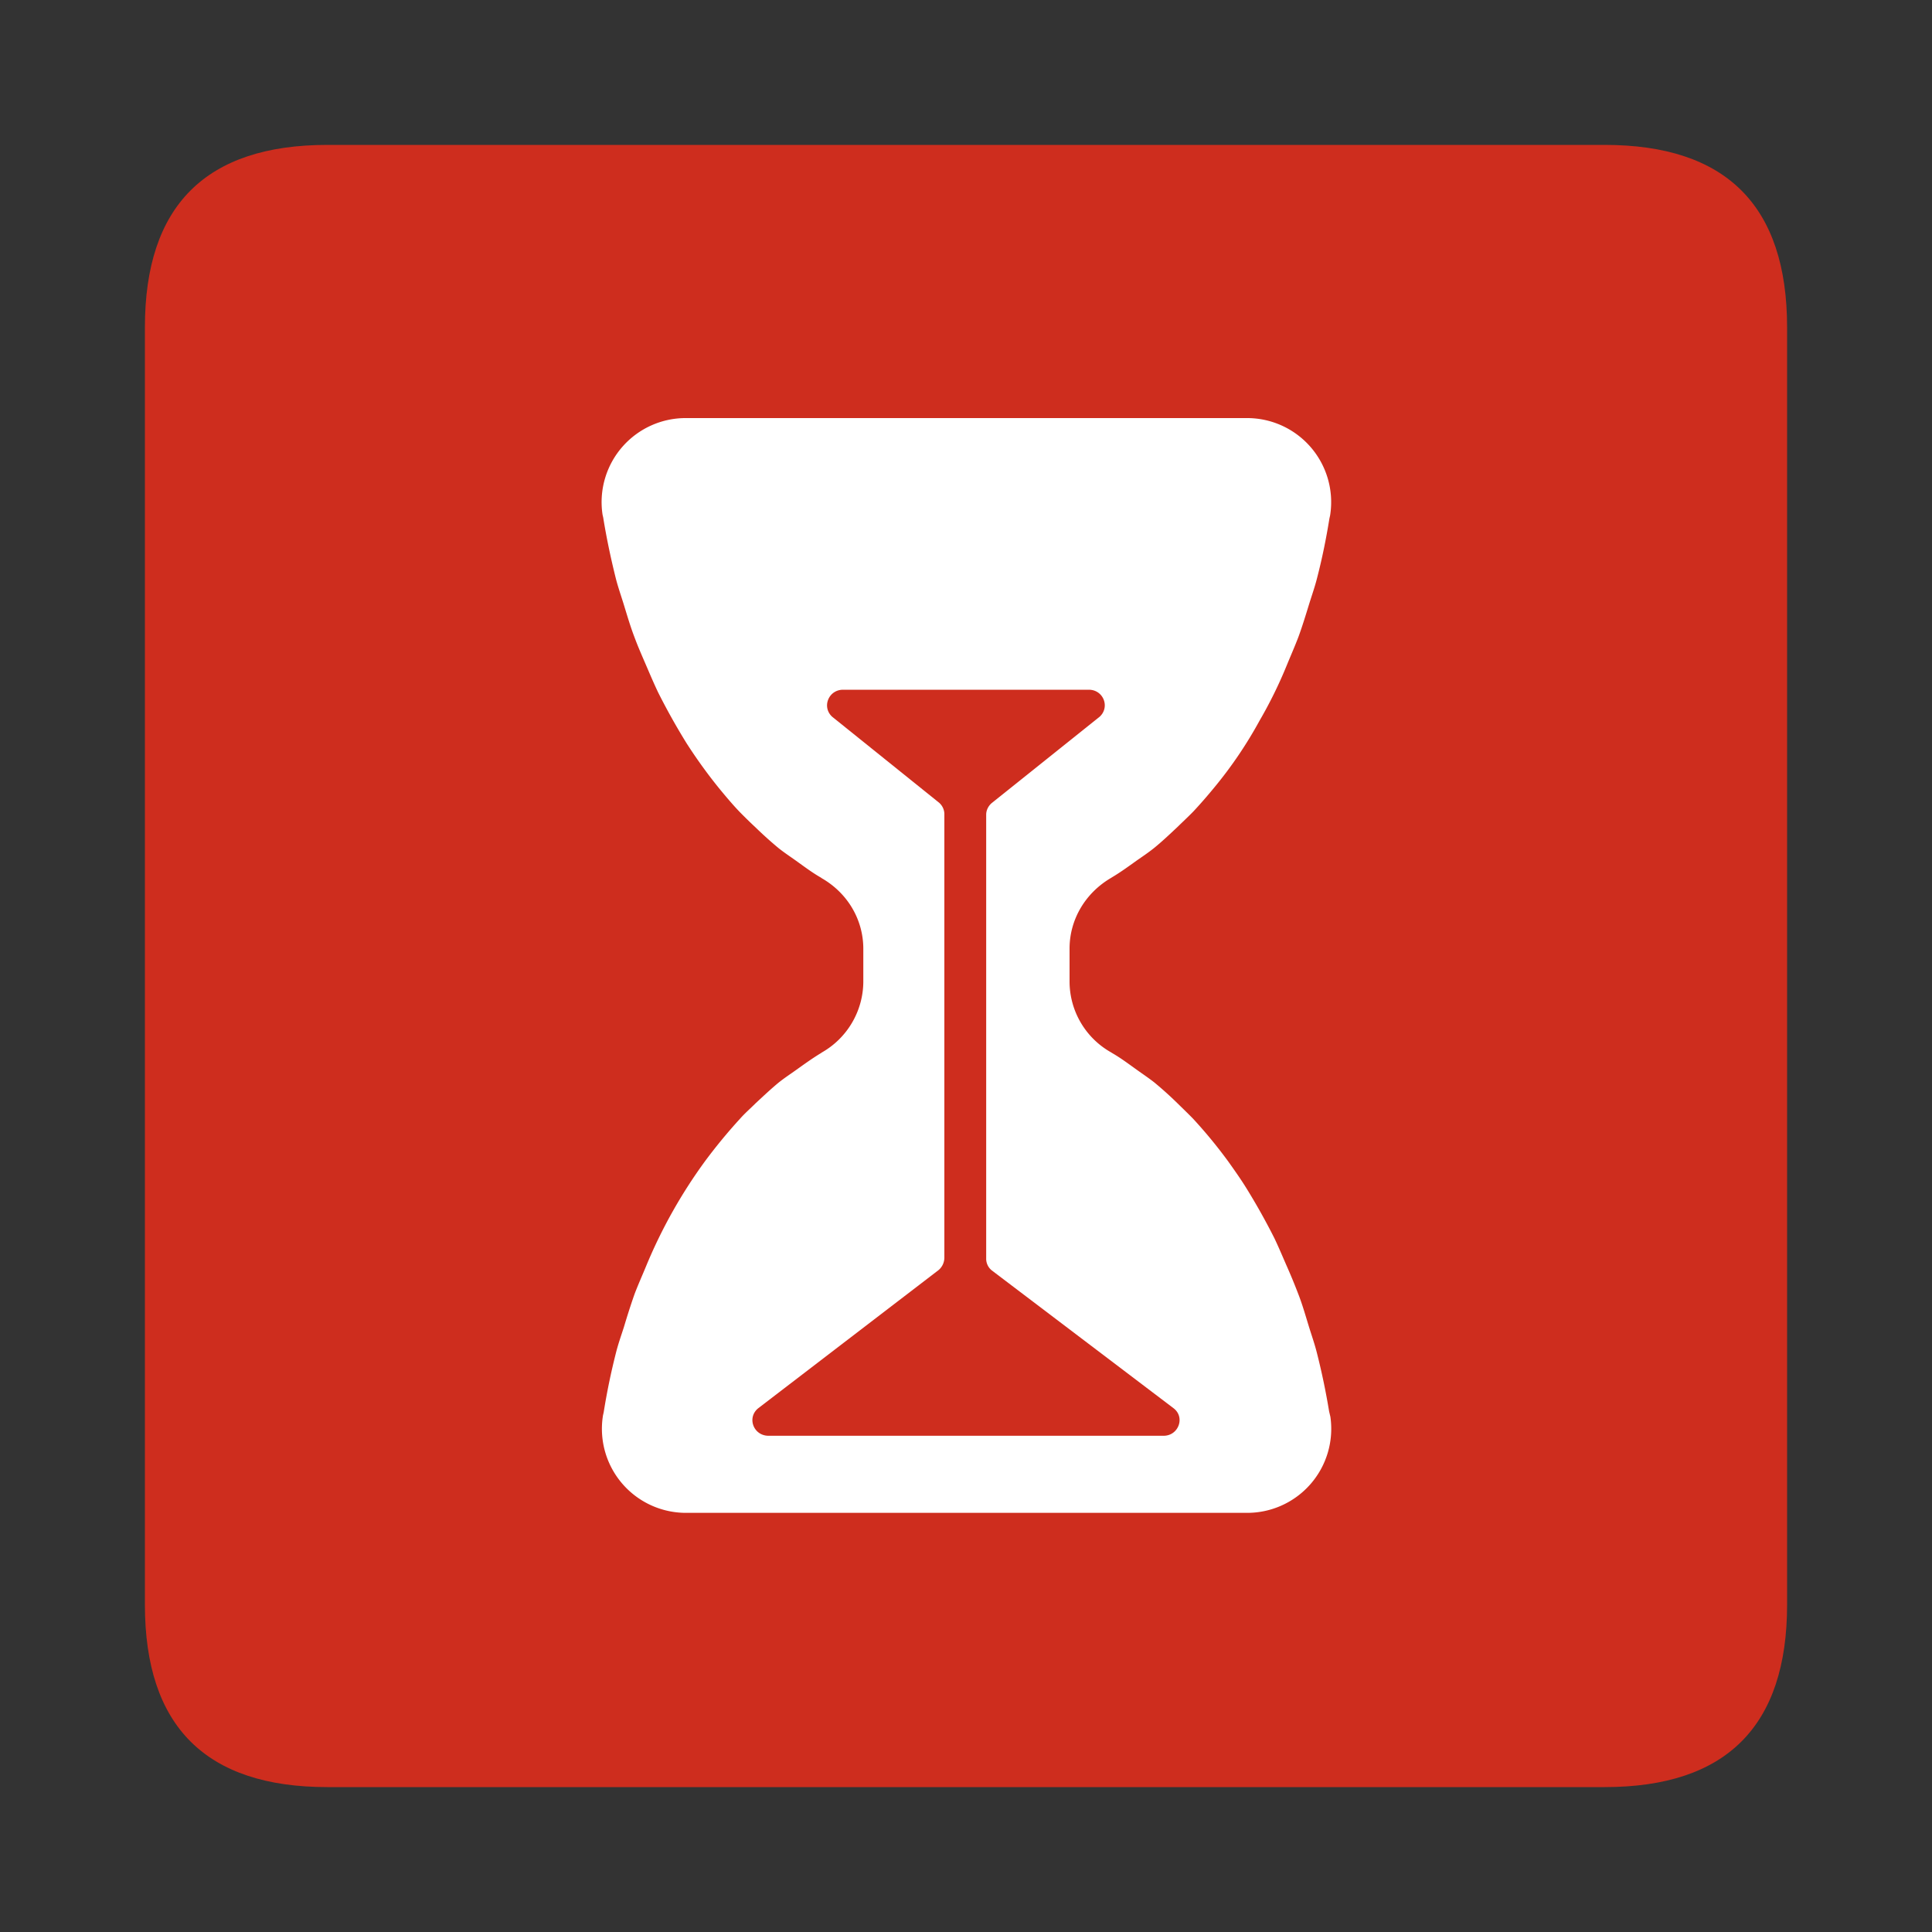
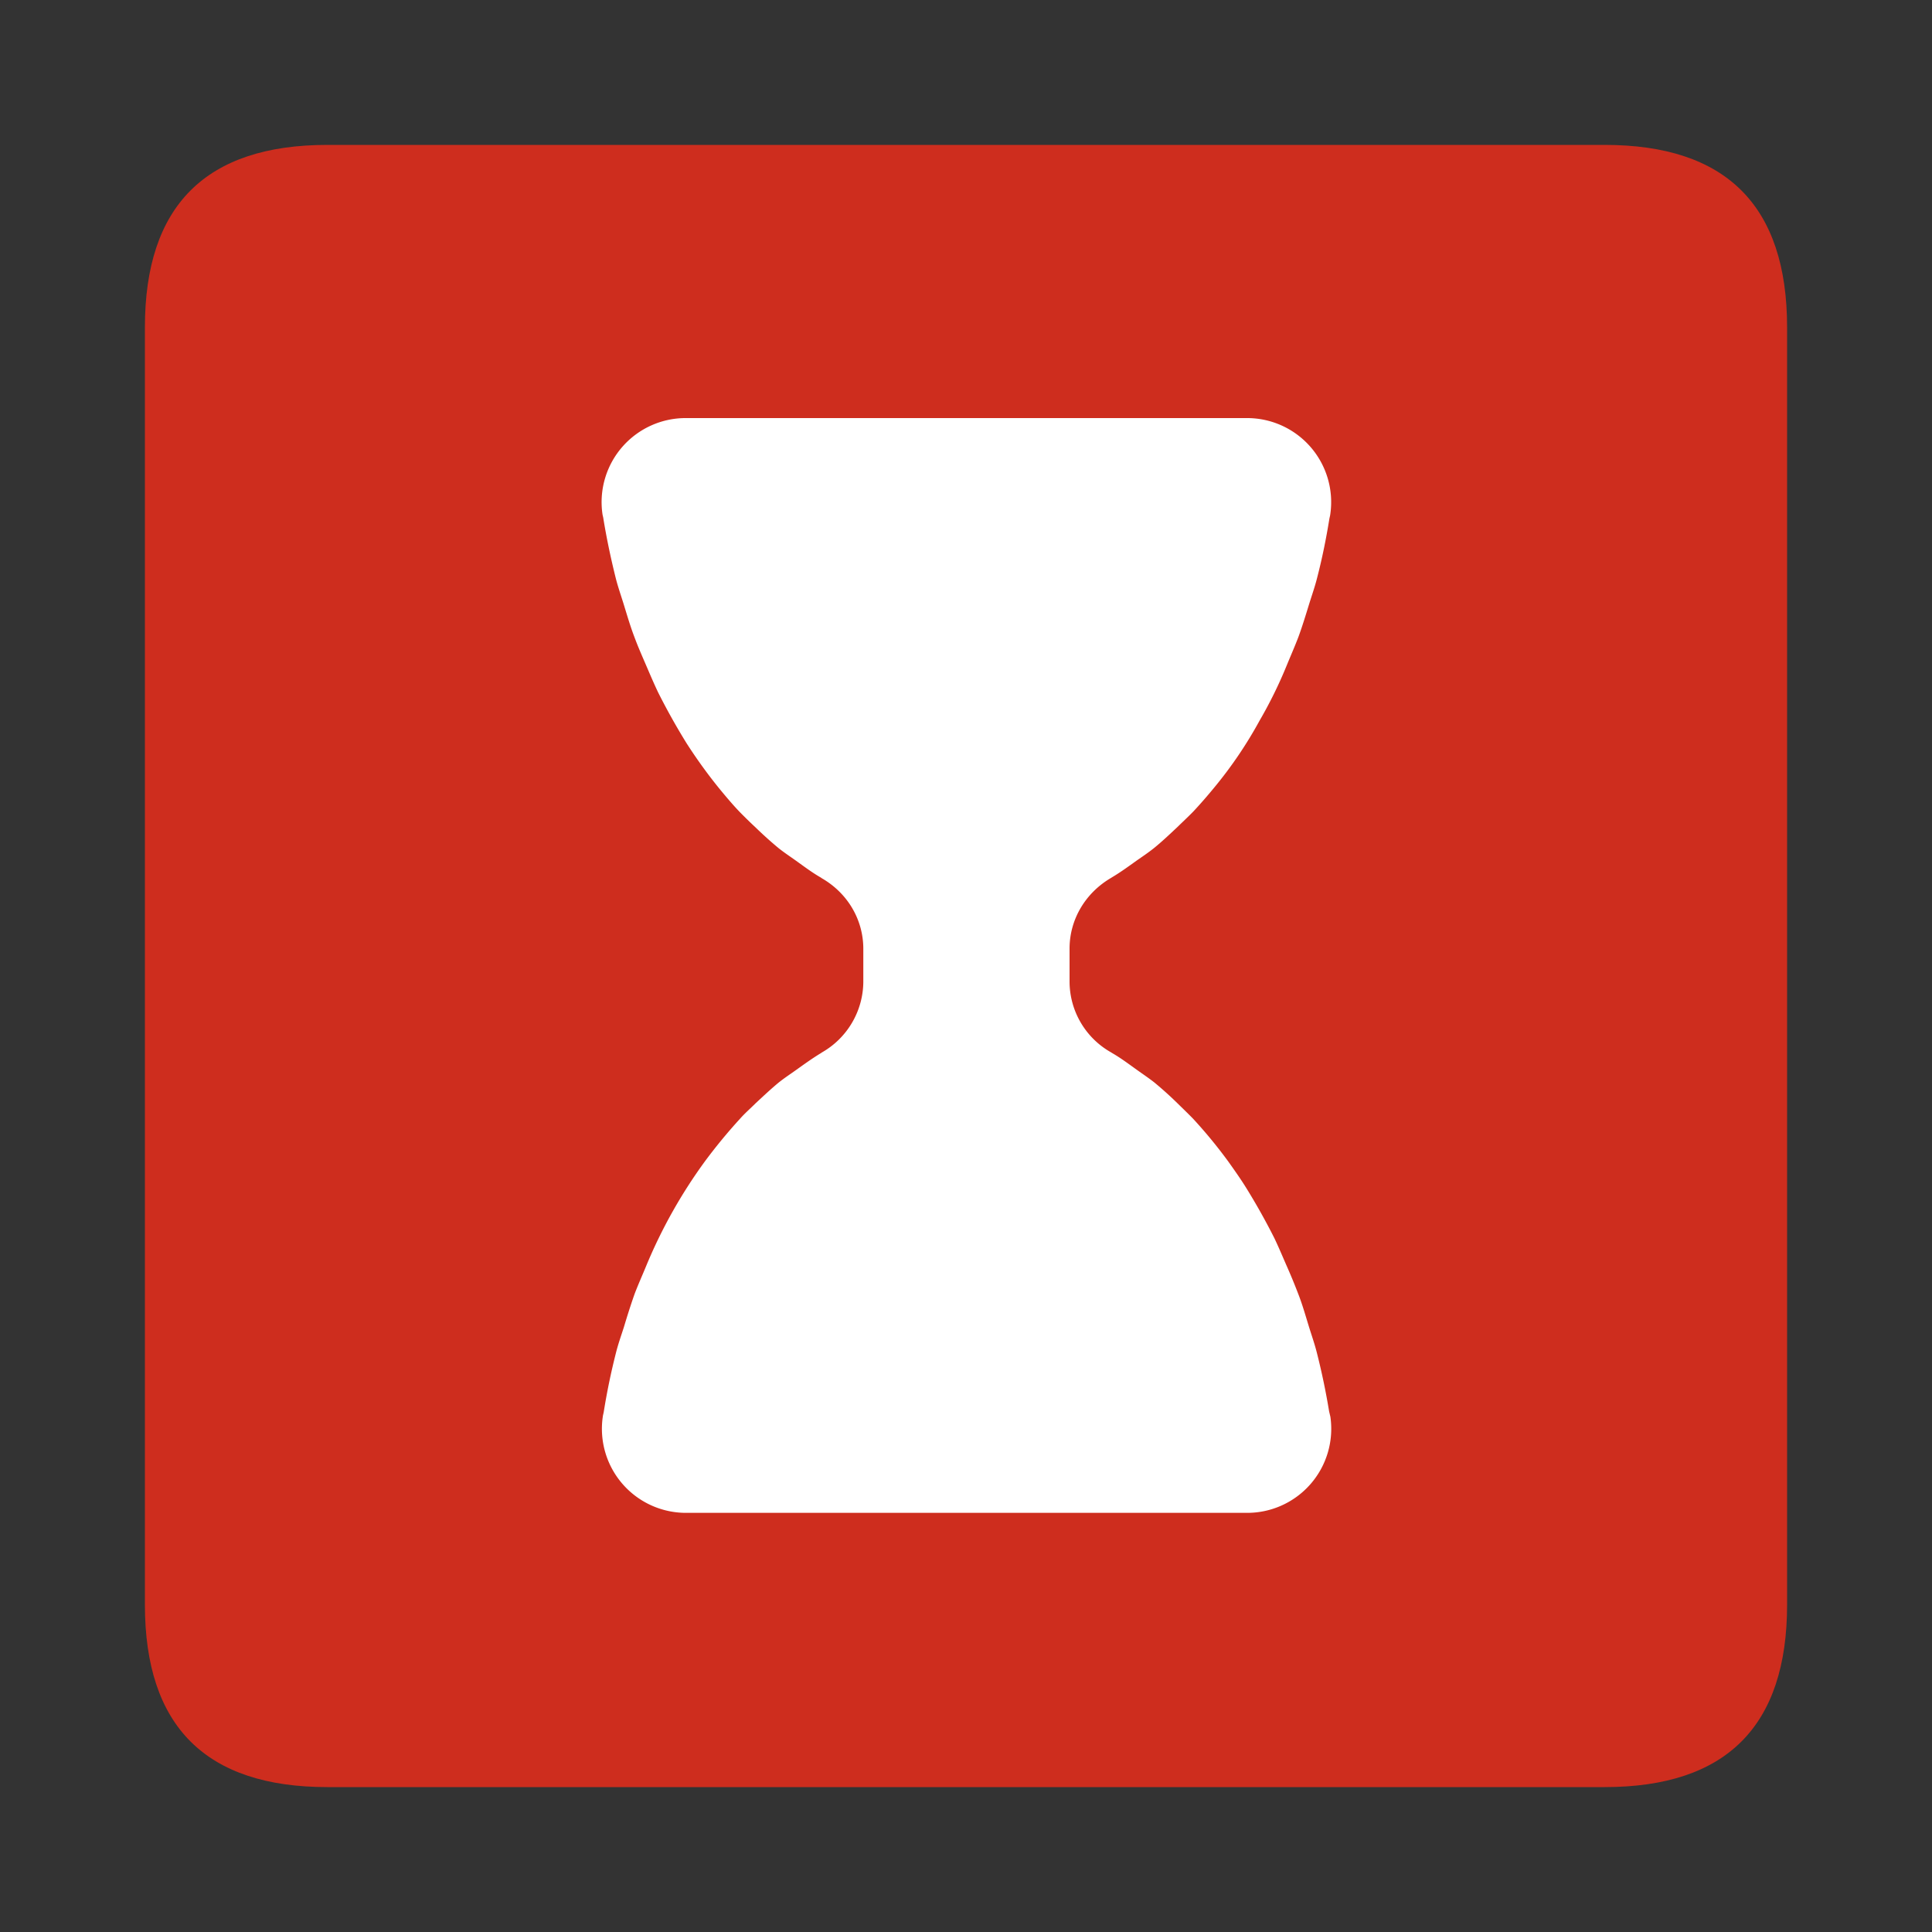
<svg xmlns="http://www.w3.org/2000/svg" t="1704693632219" class="icon" viewBox="0 0 1024 1024" version="1.1" p-id="3546" width="200" height="200">
  <rect x="0" y="0" width="1024" height="1024" fill="#333333" stroke="none" />
  <path d="M76.8 76.8m96.717 0l676.966 0q96.717 0 96.717 96.717l0 676.966q0 96.717-96.717 96.717l-676.966 0q-96.717 0-96.717-96.717l0-676.966q0-96.717 96.717-96.717Z" fill="#CE2D1E" p-id="3547" />
  <path d="M704.461 748.083a368.589 368.589 0 0 0-6.451-30.925c-1.178-4.71-2.765-9.216-4.198-13.824-1.843-5.99-3.533-11.981-5.786-17.715a311.091 311.091 0 0 0-6.298-15.206c-2.048-4.71-4.096-9.574-6.298-14.182a349.542 349.542 0 0 0-14.95-26.675c-3.021-4.864-6.298-9.472-9.574-14.08a257.843 257.843 0 0 0-18.637-22.63c-2.765-2.816-5.53-5.478-8.294-8.192a193.894 193.894 0 0 0-12.186-10.957c-3.072-2.406-6.144-4.454-9.216-6.656-4.301-3.072-8.499-6.246-12.954-8.806l-0.819-0.512a43.162 43.162 0 0 1-21.914-37.427V502.784c0-15.462 8.397-29.491 21.914-37.427l0.819-0.512c4.454-2.662 8.653-5.734 12.954-8.806 3.174-2.202 6.144-4.198 9.216-6.656 4.198-3.43 8.141-7.168 12.186-10.957 2.765-2.714 5.632-5.376 8.397-8.192 3.84-4.096 7.475-8.294 11.059-12.646a223.437 223.437 0 0 0 24.166-35.635 234.65 234.65 0 0 0 14.336-29.133c2.048-5.018 4.25-9.984 6.246-15.206 2.099-5.734 3.942-11.776 5.786-17.766 1.434-4.608 3.021-9.062 4.198-13.824 2.611-10.086 4.71-20.429 6.4-30.874 0.154-0.922 0.41-1.69 0.512-2.56a44.544 44.544 0 0 0-44.595-50.995H363.981a44.544 44.544 0 0 0-44.646 50.995c0.154 0.87 0.41 1.638 0.512 2.56 1.741 10.598 3.942 20.941 6.451 31.027 1.178 4.71 2.765 9.216 4.198 13.824 1.843 5.99 3.584 11.981 5.786 17.715 1.946 5.274 4.096 10.086 6.298 15.206 2.048 4.762 4.096 9.574 6.298 14.182a348.877 348.877 0 0 0 14.95 26.726 266.957 266.957 0 0 0 17.203 23.859c3.584 4.352 7.219 8.704 11.008 12.646 2.765 2.816 5.53 5.53 8.397 8.192 3.942 3.84 8.038 7.526 12.237 11.008 3.021 2.406 6.144 4.454 9.216 6.656 4.301 3.072 8.499 6.246 12.954 8.806 0.256 0.102 0.512 0.358 0.768 0.512 13.67 7.885 21.965 21.965 21.965 37.376v17.562a43.418 43.418 0 0 1-21.965 37.376c-0.256 0.154-0.512 0.41-0.768 0.512-4.454 2.714-8.704 5.786-13.005 8.858-3.021 2.15-6.144 4.198-9.216 6.656-4.147 3.43-8.09 7.168-12.186 10.957-2.714 2.714-5.632 5.222-8.243 8.192a283.341 283.341 0 0 0-18.637 22.63 267.366 267.366 0 0 0-30.874 54.886c-2.048 5.018-4.301 9.984-6.298 15.206-2.048 5.786-3.942 11.776-5.734 17.766-1.485 4.608-3.072 9.062-4.25 13.824-2.56 10.086-4.71 20.429-6.4 31.027-0.154 0.87-0.41 1.638-0.512 2.56a44.544 44.544 0 0 0 44.595 50.944H660.48a44.544 44.544 0 0 0 44.646-50.944l-0.666-2.816z" fill="#FFFFFF" p-id="3548" />
-   <path d="M407.347 760.986h209.408c7.834 0 11.52-9.728 5.325-14.541l-96.358-73.062a7.885 7.885 0 0 1-3.021-6.4V431.77c0-2.304 1.075-4.454 2.765-5.99l57.344-45.875c5.632-5.12 2.048-14.336-5.734-14.336H446.874c-7.782 0-11.418 9.216-5.786 14.336l56.678 45.568c1.741 1.536 2.765 3.738 2.765 6.042v235.213a8.704 8.704 0 0 1-3.021 6.4l-95.693 73.318c-6.042 4.966-2.458 14.541 5.53 14.541z" fill="#CE2D1E" p-id="3549" />
</svg>